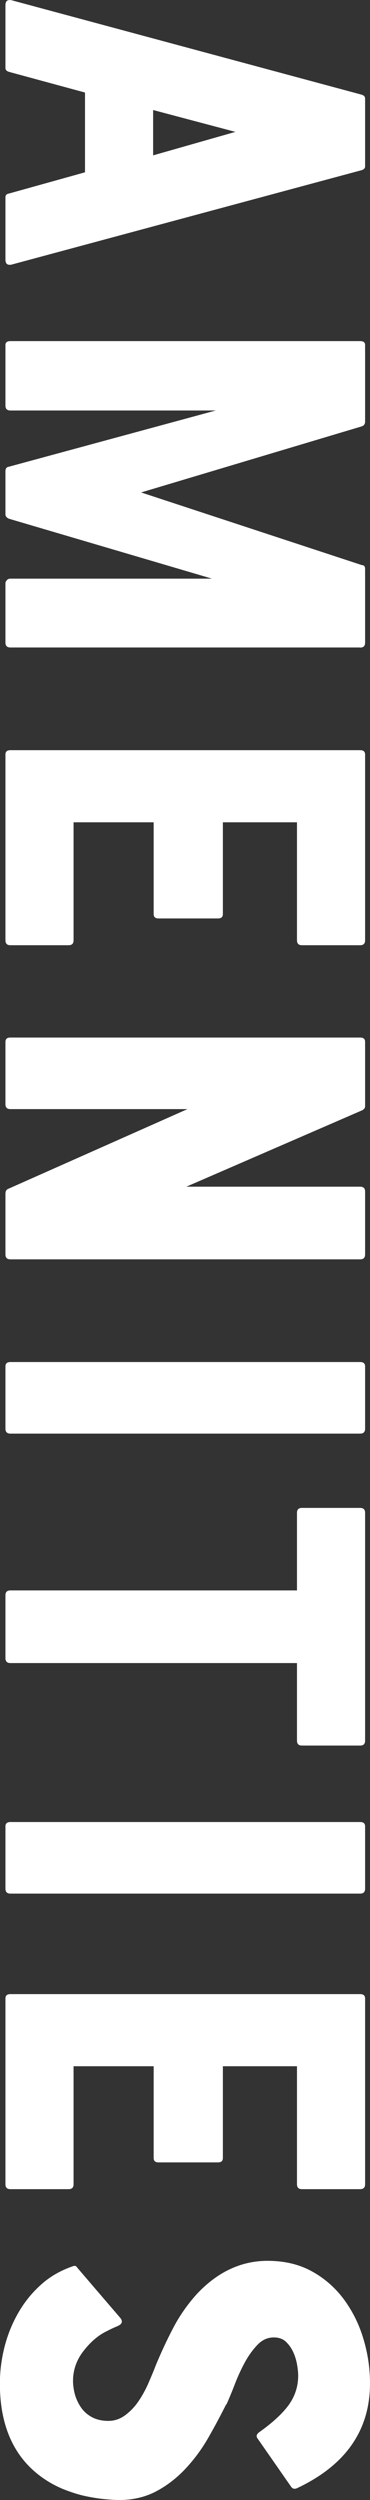
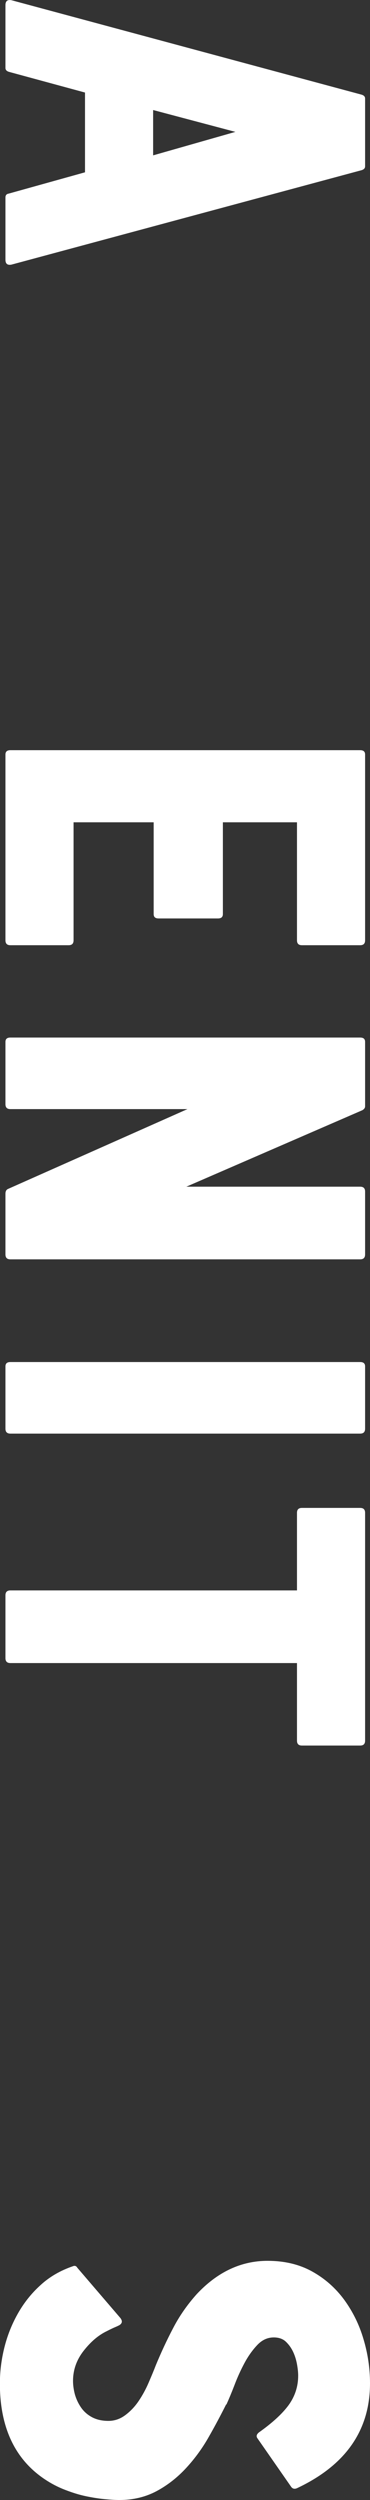
<svg xmlns="http://www.w3.org/2000/svg" id="_レイヤー_2" viewBox="0 0 33.95 228.81">
  <rect x="0" y="0" width="33.95" height="228.81" fill="#333333" stroke="none" />
  <defs>
    <style>.cls-1{fill:#fff;}</style>
  </defs>
  <g id="design">
    <path class="cls-1" d="m33.2,8.67c.2.07.3.18.3.35v6.2c0,.17-.1.28-.3.35L1.05,24.22c-.37.07-.55-.08-.55-.45v-5.7c0-.2.1-.32.3-.35l7-1.95v-7.3L.8,6.57c-.2-.07-.3-.18-.3-.35V.47C.5.1.68-.05,1.05.02l32.15,8.65Zm-19.15,5.55l7.55-2.15-7.55-2v4.15Z" />
-     <path class="cls-1" d="m33.05,59.26H.95c-.3,0-.45-.15-.45-.45v-5.45c0-.07.04-.15.12-.25.08-.1.19-.15.33-.15h18.5L.8,47.47c-.2-.1-.3-.23-.3-.4v-3.95c0-.23.1-.37.3-.4l19-5.15H.95c-.3,0-.45-.15-.45-.45v-5.55c0-.23.15-.35.45-.35h32.1c.3,0,.45.12.45.35v7c0,.23-.1.38-.3.45l-20.25,6.05,20.25,6.65c.2,0,.3.12.3.35v6.75c0,.3-.15.45-.45.45Z" />
    <path class="cls-1" d="m.95,68.66h32.1c.3,0,.45.13.45.4v17c0,.3-.15.45-.45.45h-5.35c-.3,0-.45-.15-.45-.45v-10.8h-6.8v8.4c0,.27-.15.4-.45.4h-5.45c-.3,0-.45-.13-.45-.4v-8.4h-7.35v10.8c0,.3-.15.45-.45.45H.95c-.3,0-.45-.15-.45-.45v-17c0-.27.15-.4.45-.4Z" />
    <path class="cls-1" d="m33.5,109.06v5.75c0,.3-.15.45-.45.45H.95c-.3,0-.45-.15-.45-.45v-5.55c0-.23.08-.38.25-.45l16.45-7.3H.95c-.3,0-.45-.15-.45-.45v-5.7c0-.27.15-.4.45-.4h32.1c.3,0,.45.13.45.4v5.9c0,.13-.08.25-.25.35l-16.15,7h15.95c.3,0,.45.15.45.45Z" />
    <path class="cls-1" d="m.95,124.66h32.1c.3,0,.45.13.45.4v5.7c0,.3-.15.45-.45.45H.95c-.3,0-.45-.15-.45-.45v-5.7c0-.27.15-.4.45-.4Z" />
    <path class="cls-1" d="m27.7,138.01h5.35c.3,0,.45.15.45.45v20.85c0,.3-.15.45-.45.45h-5.35c-.3,0-.45-.15-.45-.45v-7.1H.95c-.3,0-.45-.15-.45-.45v-5.75c0-.3.15-.45.45-.45h26.3v-7.1c0-.3.15-.45.45-.45Z" />
-     <path class="cls-1" d="m.95,166.76h32.1c.3,0,.45.13.45.4v5.7c0,.3-.15.45-.45.45H.95c-.3,0-.45-.15-.45-.45v-5.7c0-.27.15-.4.45-.4Z" />
-     <path class="cls-1" d="m.95,182.51h32.1c.3,0,.45.13.45.4v17c0,.3-.15.45-.45.45h-5.35c-.3,0-.45-.15-.45-.45v-10.8h-6.8v8.4c0,.27-.15.4-.45.4h-5.45c-.3,0-.45-.13-.45-.4v-8.4h-7.35v10.8c0,.3-.15.45-.45.45H.95c-.3,0-.45-.15-.45-.45v-17c0-.27.15-.4.45-.4Z" />
    <path class="cls-1" d="m20.75,220.06c-.47.93-.99,1.92-1.58,2.95-.58,1.03-1.27,1.98-2.07,2.85-.8.87-1.7,1.58-2.7,2.12s-2.15.83-3.45.83c-.37,0-.82-.03-1.35-.08-.53-.05-1.11-.14-1.73-.27-.62-.13-1.25-.33-1.9-.58s-1.27-.57-1.88-.98c-2.73-1.83-4.1-4.75-4.1-8.75,0-1.07.13-2.15.4-3.25.27-1.1.68-2.14,1.23-3.12.55-.98,1.24-1.86,2.08-2.62.83-.77,1.83-1.35,3-1.75.17-.07.3-.02.4.15l3.95,4.6c.2.27.17.48-.1.65-.13.07-.29.14-.48.22-.18.08-.41.19-.68.33-.77.37-1.47.97-2.12,1.8-.65.83-.97,1.75-.97,2.75,0,.4.06.81.17,1.23.12.42.3.81.55,1.18.25.37.58.67,1,.9.42.23.93.35,1.53.35.57,0,1.08-.18,1.55-.53.47-.35.88-.78,1.23-1.3.35-.52.65-1.07.9-1.65.25-.58.48-1.12.67-1.62.47-1.13.99-2.26,1.58-3.38.58-1.12,1.31-2.16,2.17-3.12,1.9-2.03,4.07-3.05,6.5-3.05,1.57,0,2.93.33,4.1.98,1.17.65,2.14,1.51,2.93,2.58.78,1.07,1.38,2.27,1.77,3.6.4,1.33.6,2.68.6,4.05,0,4.3-2.23,7.5-6.7,9.6-.23.1-.42.05-.55-.15l-3.1-4.45c-.1-.17-.05-.33.15-.5,1.23-.87,2.14-1.7,2.73-2.5.58-.8.88-1.7.88-2.7,0-.27-.03-.6-.1-1-.07-.4-.18-.78-.35-1.15-.17-.37-.39-.68-.67-.95-.28-.27-.66-.4-1.12-.4-.57,0-1.07.23-1.5.68-.43.45-.83,1-1.18,1.65-.35.65-.66,1.33-.92,2.02-.27.7-.52,1.3-.75,1.8Z" />
  </g>
</svg>